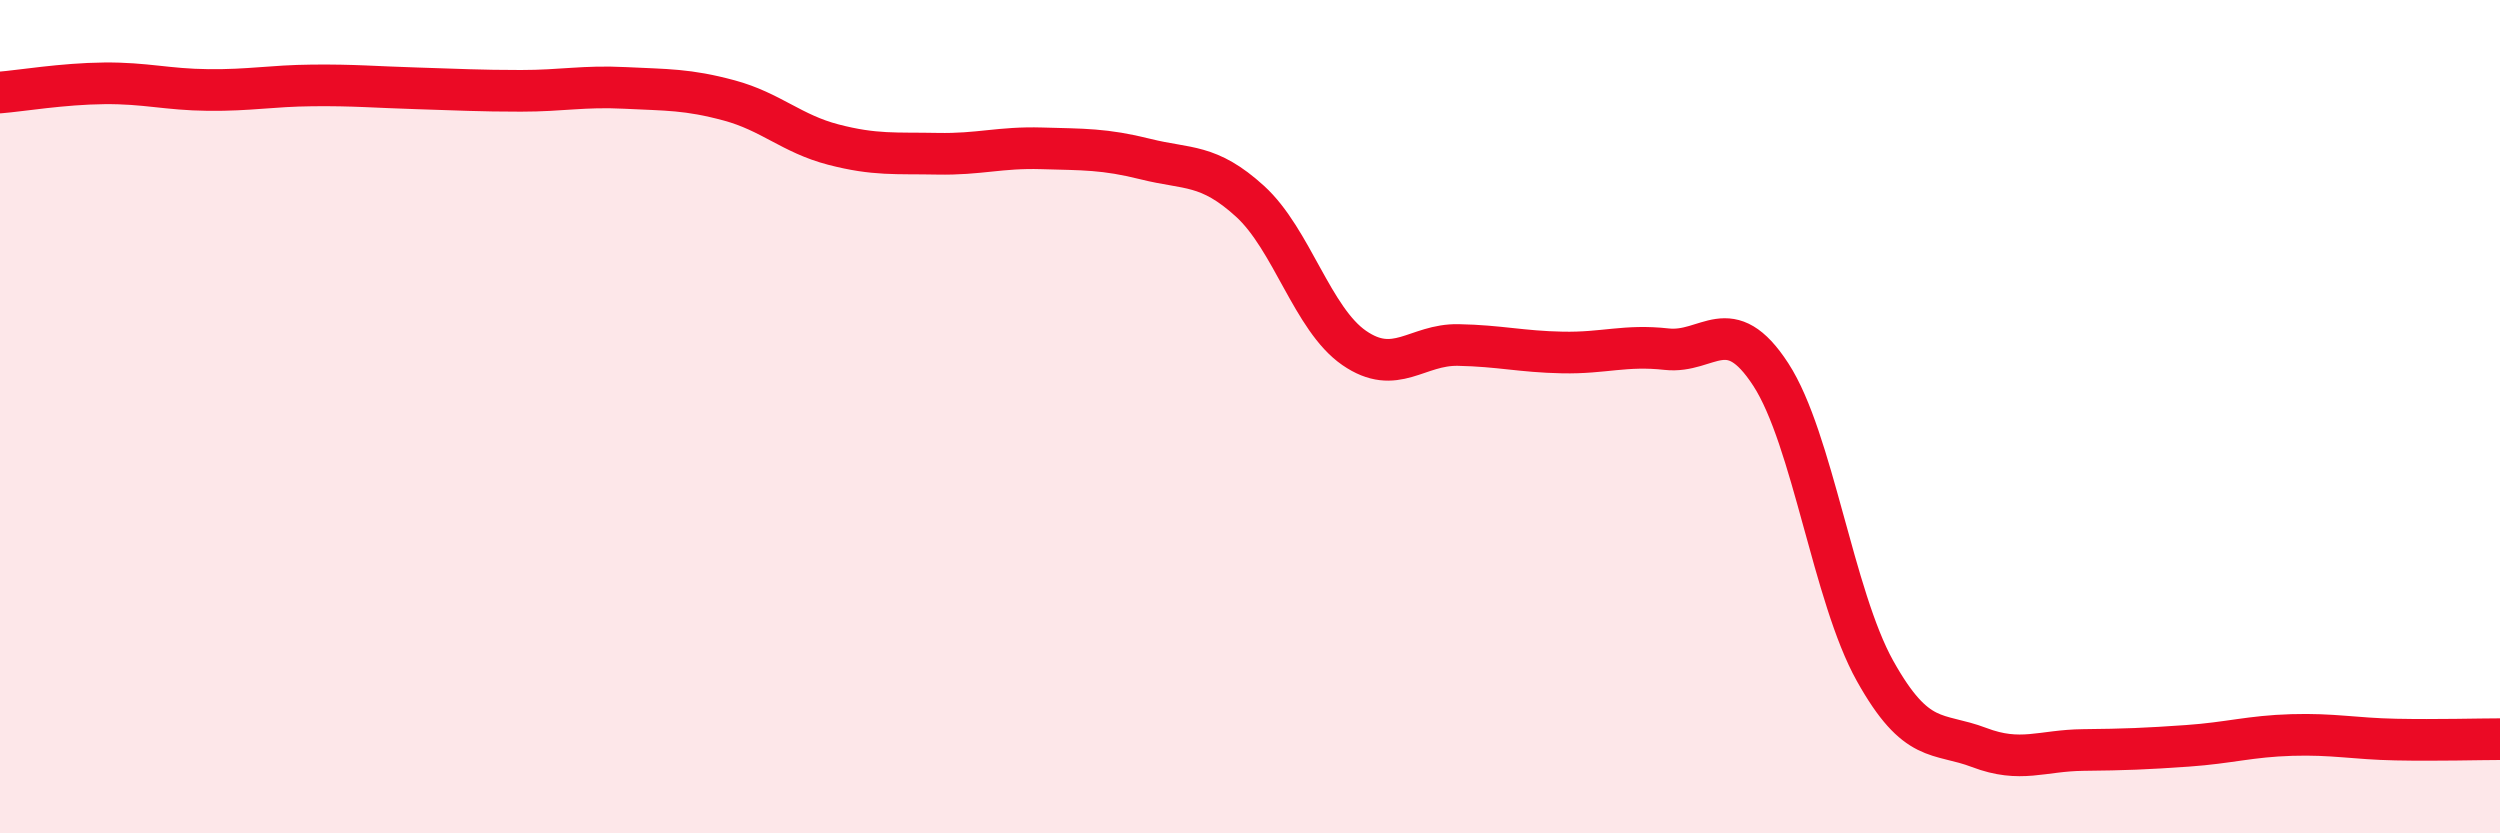
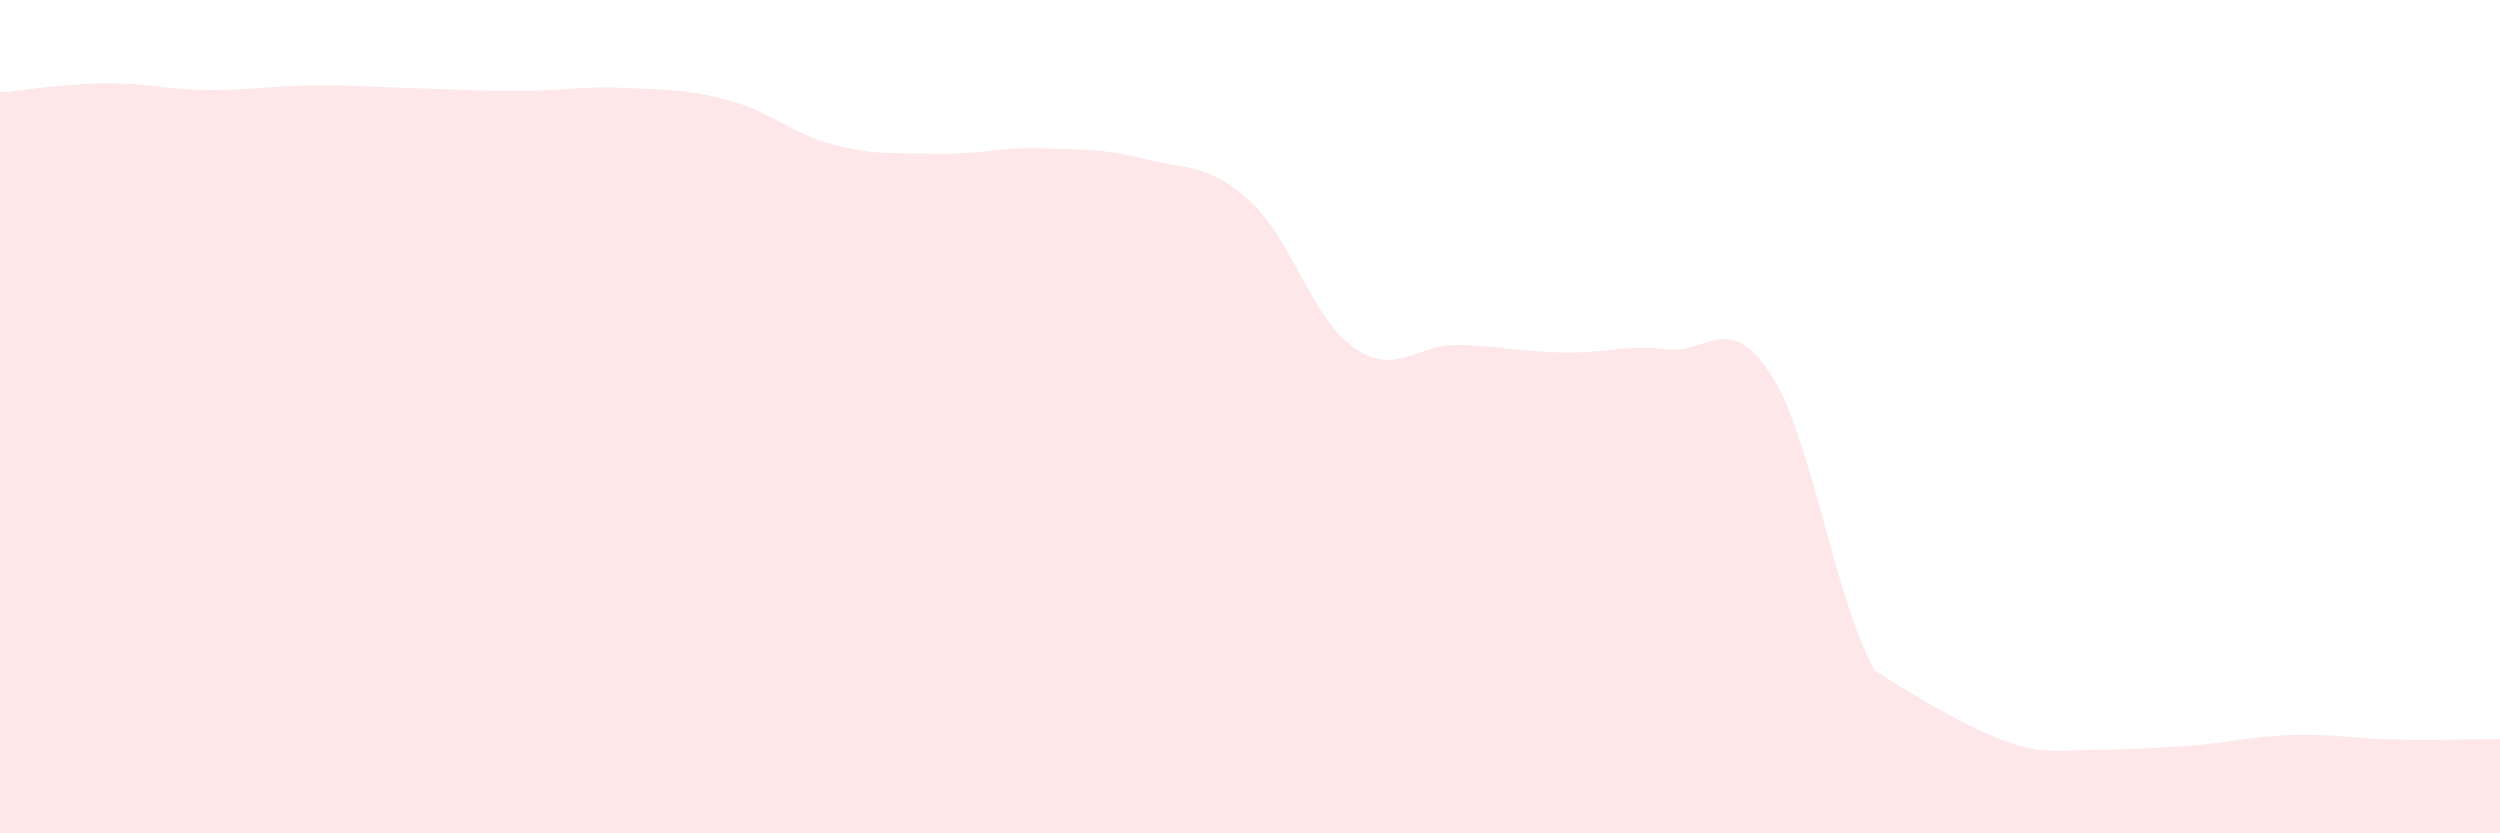
<svg xmlns="http://www.w3.org/2000/svg" width="60" height="20" viewBox="0 0 60 20">
-   <path d="M 0,2.22 C 0.5,2.18 1.5,2.01 2.5,2 C 3.5,1.99 4,2.15 5,2.16 C 6,2.17 6.5,2.06 7.5,2.05 C 8.5,2.04 9,2.09 10,2.12 C 11,2.15 11.5,2.18 12.5,2.18 C 13.5,2.18 14,2.06 15,2.11 C 16,2.16 16.5,2.14 17.5,2.41 C 18.5,2.68 19,3.21 20,3.47 C 21,3.73 21.5,3.67 22.5,3.69 C 23.5,3.71 24,3.53 25,3.56 C 26,3.59 26.5,3.57 27.5,3.82 C 28.5,4.07 29,3.92 30,4.83 C 31,5.74 31.5,7.66 32.5,8.35 C 33.5,9.04 34,8.26 35,8.28 C 36,8.3 36.5,8.44 37.5,8.46 C 38.5,8.48 39,8.27 40,8.38 C 41,8.49 41.5,7.45 42.5,8.99 C 43.5,10.53 44,14.31 45,16.1 C 46,17.89 46.5,17.56 47.5,17.94 C 48.5,18.32 49,18.01 50,18 C 51,17.99 51.5,17.97 52.5,17.9 C 53.5,17.83 54,17.67 55,17.64 C 56,17.61 56.5,17.73 57.5,17.75 C 58.5,17.77 59.5,17.74 60,17.74L60 20L0 20Z" fill="#EB0A25" opacity="0.1" stroke-linecap="round" stroke-linejoin="round" />
-   <path d="M 0,2.22 C 0.5,2.18 1.5,2.01 2.5,2 C 3.5,1.99 4,2.15 5,2.16 C 6,2.17 6.5,2.06 7.5,2.05 C 8.5,2.04 9,2.09 10,2.12 C 11,2.15 11.5,2.18 12.5,2.18 C 13.5,2.18 14,2.06 15,2.11 C 16,2.16 16.5,2.14 17.5,2.41 C 18.5,2.68 19,3.21 20,3.47 C 21,3.73 21.5,3.67 22.5,3.69 C 23.5,3.71 24,3.53 25,3.56 C 26,3.59 26.5,3.57 27.5,3.82 C 28.5,4.07 29,3.92 30,4.83 C 31,5.74 31.5,7.66 32.5,8.35 C 33.5,9.04 34,8.26 35,8.28 C 36,8.3 36.5,8.44 37.5,8.46 C 38.5,8.48 39,8.27 40,8.38 C 41,8.49 41.5,7.45 42.5,8.99 C 43.5,10.53 44,14.31 45,16.1 C 46,17.89 46.5,17.56 47.5,17.94 C 48.5,18.32 49,18.01 50,18 C 51,17.99 51.5,17.97 52.5,17.9 C 53.5,17.83 54,17.67 55,17.64 C 56,17.61 56.5,17.73 57.5,17.75 C 58.5,17.77 59.5,17.74 60,17.74" stroke="#EB0A25" stroke-width="1" fill="none" stroke-linecap="round" stroke-linejoin="round" />
+   <path d="M 0,2.22 C 0.5,2.18 1.5,2.01 2.5,2 C 3.5,1.99 4,2.15 5,2.16 C 6,2.17 6.5,2.06 7.5,2.05 C 8.5,2.04 9,2.09 10,2.12 C 11,2.15 11.5,2.18 12.5,2.18 C 13.5,2.18 14,2.06 15,2.11 C 16,2.16 16.5,2.14 17.5,2.41 C 18.5,2.68 19,3.21 20,3.47 C 21,3.73 21.5,3.67 22.5,3.69 C 23.5,3.71 24,3.53 25,3.56 C 26,3.59 26.5,3.57 27.5,3.82 C 28.5,4.07 29,3.92 30,4.83 C 31,5.74 31.5,7.66 32.5,8.35 C 33.5,9.04 34,8.26 35,8.28 C 36,8.3 36.5,8.44 37.5,8.46 C 38.5,8.48 39,8.27 40,8.38 C 41,8.49 41.5,7.45 42.5,8.99 C 43.5,10.53 44,14.31 45,16.1 C 48.5,18.32 49,18.01 50,18 C 51,17.99 51.5,17.97 52.5,17.9 C 53.5,17.83 54,17.67 55,17.64 C 56,17.61 56.5,17.73 57.5,17.75 C 58.5,17.77 59.5,17.74 60,17.74L60 20L0 20Z" fill="#EB0A25" opacity="0.1" stroke-linecap="round" stroke-linejoin="round" />
</svg>